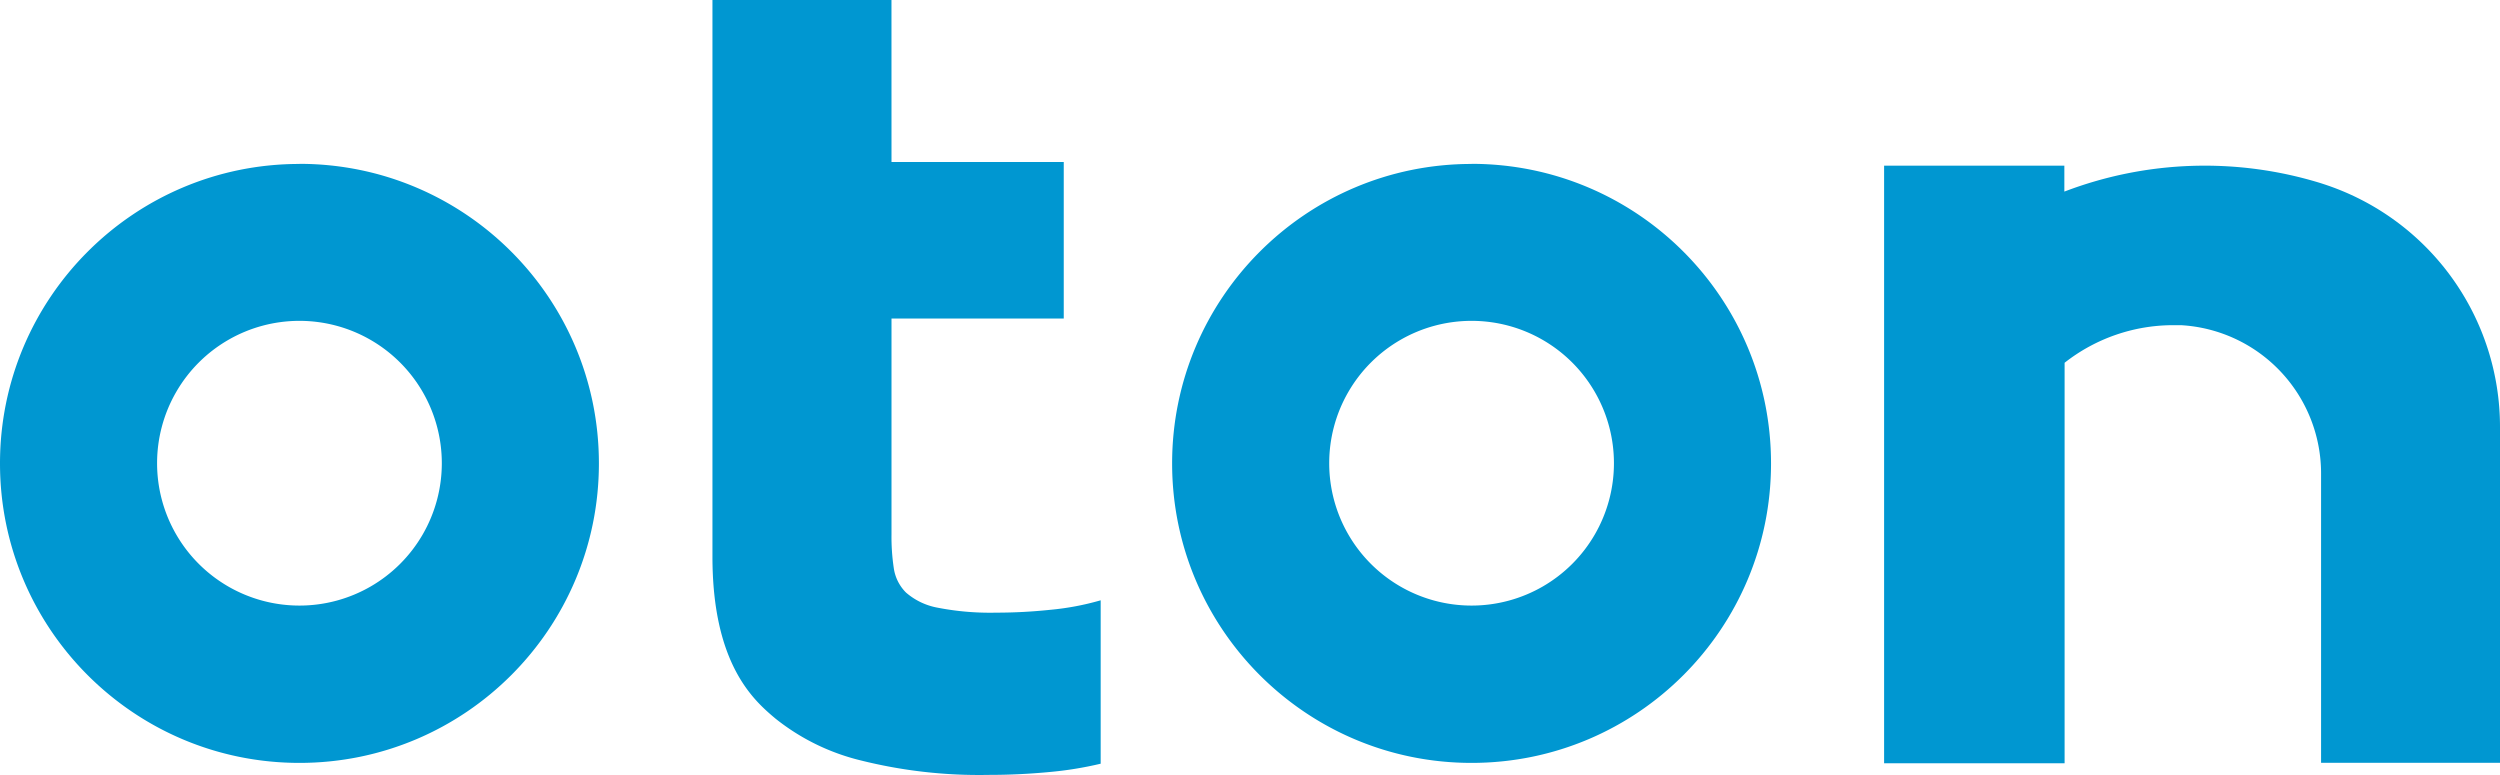
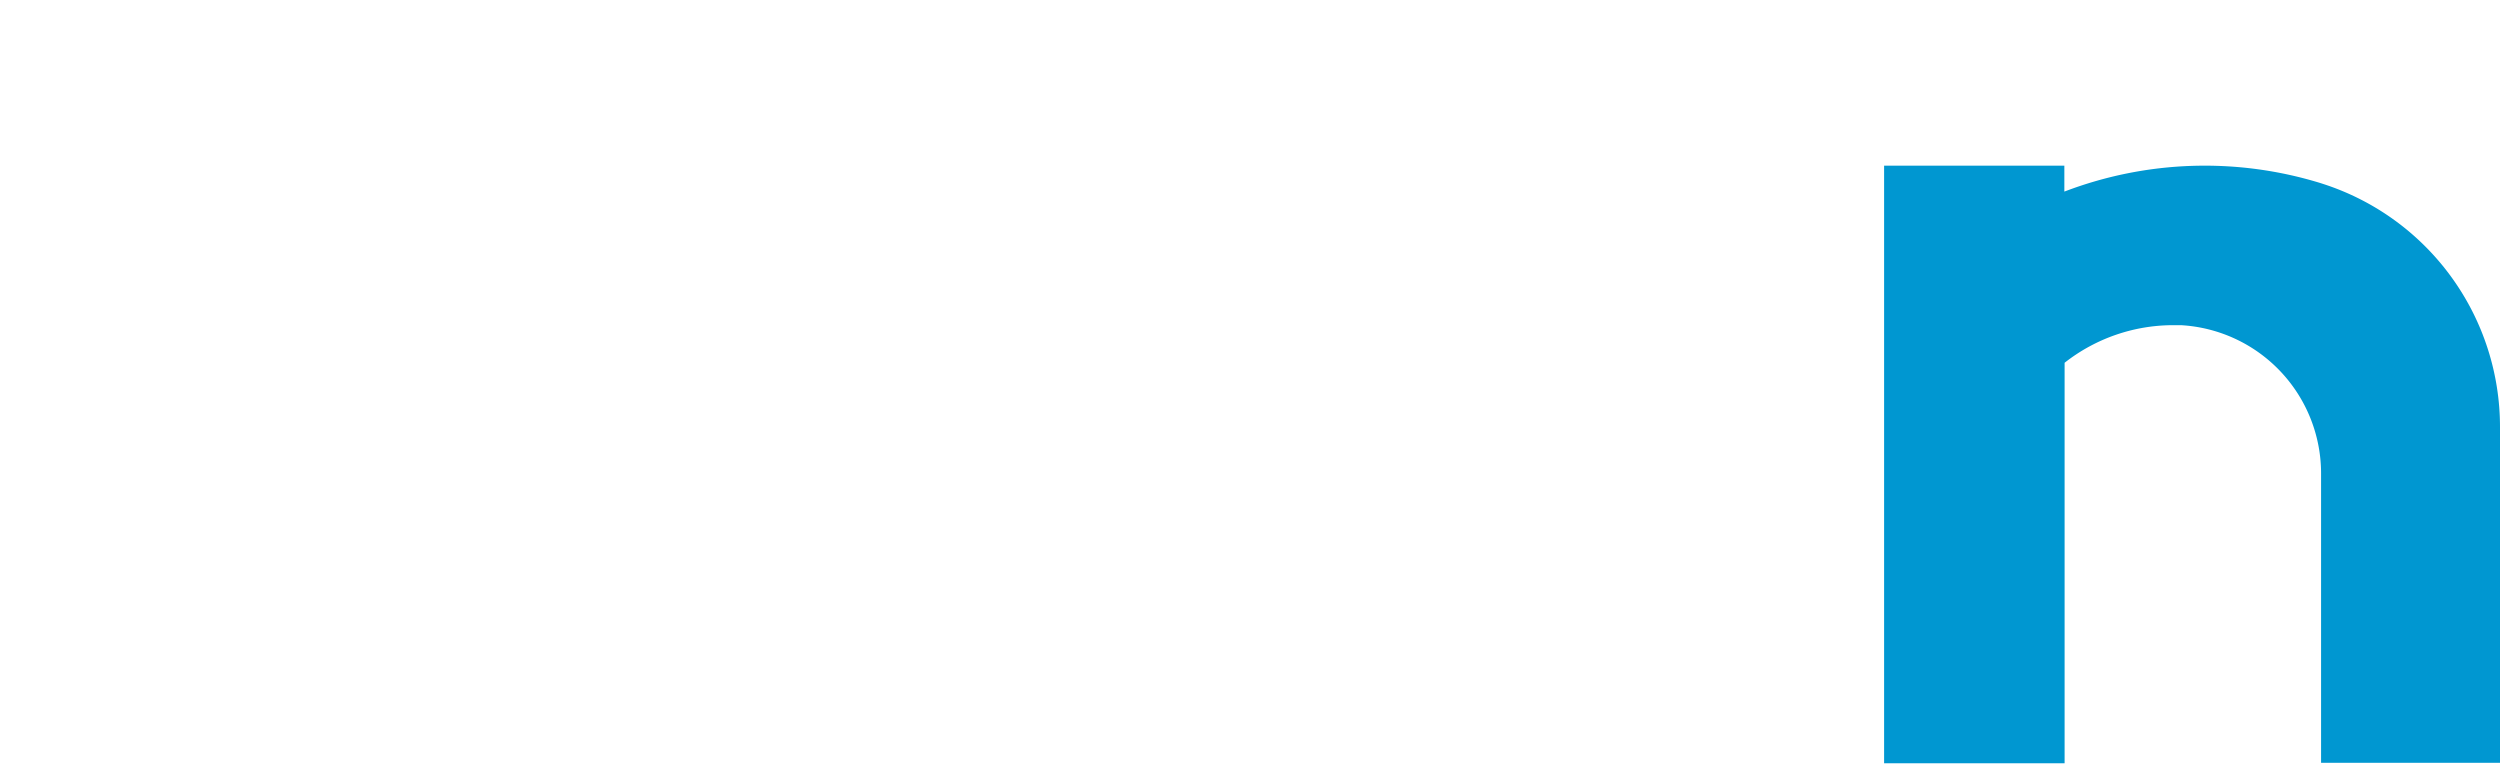
<svg xmlns="http://www.w3.org/2000/svg" width="100" height="31" viewBox="0 0 100 31">
  <g>
    <g>
      <g>
-         <path fill="#0097d1" d="M35.66 6.48h6.89v6.262h-6.89v8.629c-.006.45.024.899.09 1.344.051.373.223.72.49.987a2.65 2.65 0 0 0 1.252.603c.78.153 1.576.22 2.372.201.717 0 1.434-.039 2.148-.114a10.755 10.755 0 0 0 2.015-.38v6.536c-.678.161-1.367.273-2.061.334-.772.073-1.581.114-2.413.114a19.525 19.525 0 0 1-5.146-.585 8.778 8.778 0 0 1-3.4-1.677c-.868-.731-2.509-2.171-2.509-6.467V0h7.161z" />
-       </g>
+         </g>
      <g>
-         <path fill="#0097d1" d="M11.978 24.223a5.694 5.694 0 1 1 0-11.389 5.694 5.694 0 0 1 0 11.389m0-17.665C5.362 6.558-.002 11.923 0 18.54c.002 6.617 5.368 11.98 11.984 11.976 6.616-.003 11.977-5.37 11.972-11.988-.003-6.614-5.365-11.974-11.978-11.974" />
-       </g>
+         </g>
      <g>
-         <path fill="#0097d1" d="M58.863 24.223a5.694 5.694 0 1 1 0-11.389 5.694 5.694 0 0 1 0 11.389m0-17.665c-6.616 0-11.98 5.365-11.978 11.982.002 6.617 5.368 11.98 11.984 11.976 6.617-.003 11.977-5.37 11.972-11.988-.003-6.614-5.365-11.974-11.978-11.974" />
-       </g>
+         </g>
      <g>
        <path fill="#0097d1" d="M100 17.098v13.414h-7.157V18.985a5.941 5.941 0 0 0-5.607-5.978h-.297a7.033 7.033 0 0 0-4.355 1.504V30.53h-7.22V6.627h7.21v1.037a15.724 15.724 0 0 1 10.27-.333l.082.027A10.215 10.215 0 0 1 100 17.116" />
      </g>
    </g>
  </g>
</svg>